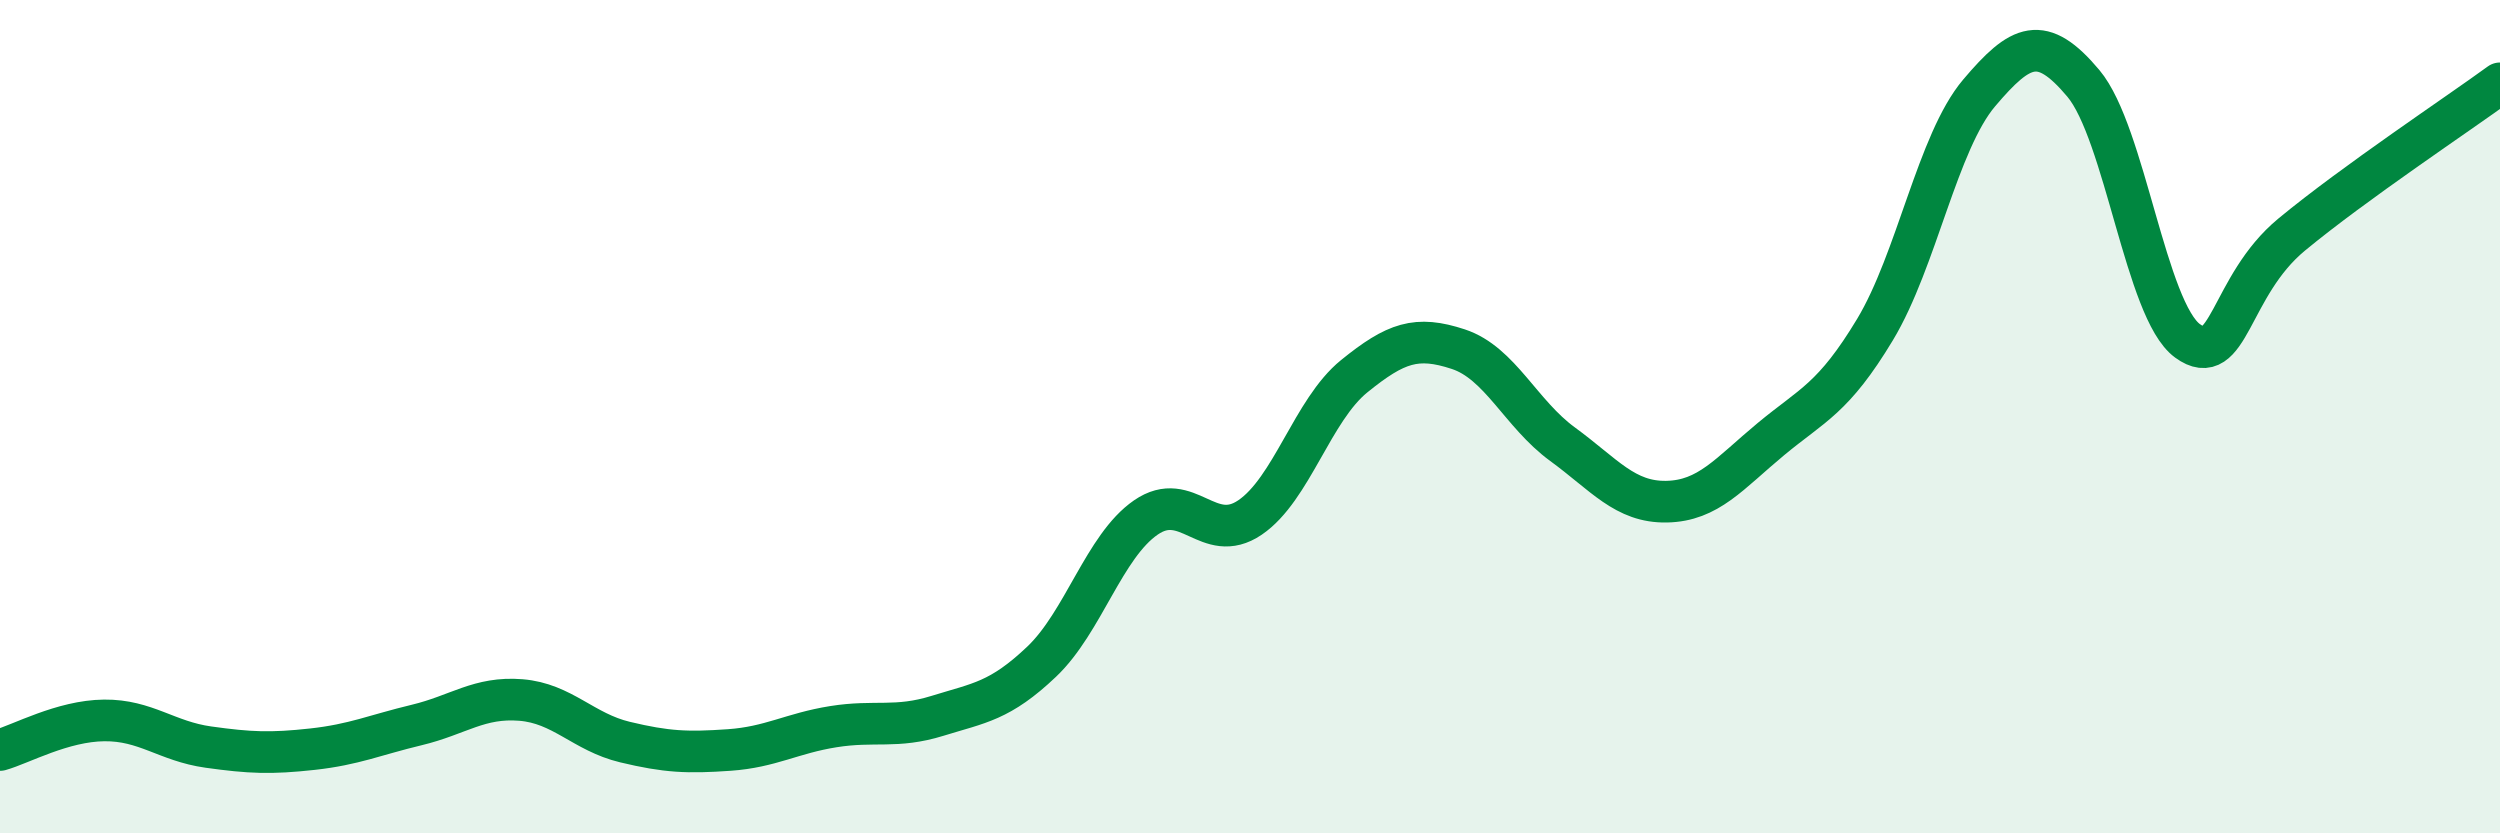
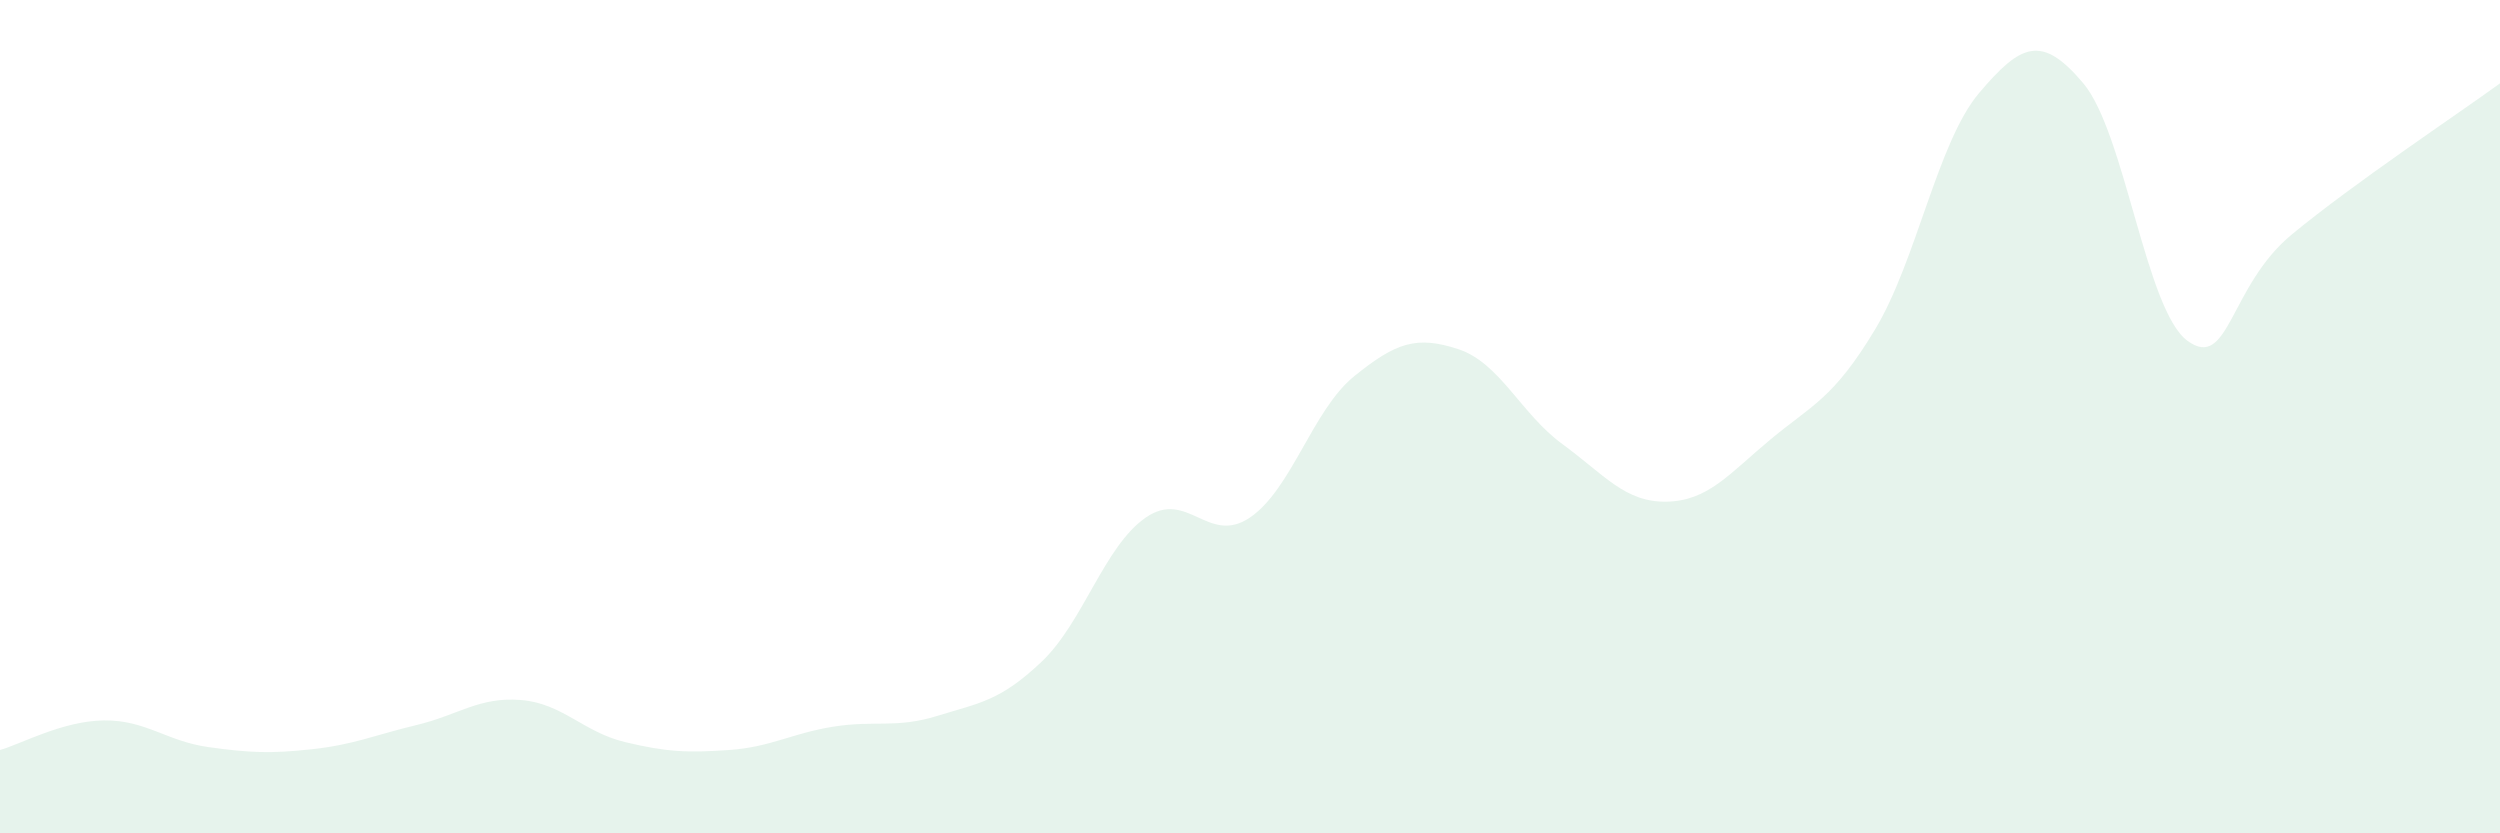
<svg xmlns="http://www.w3.org/2000/svg" width="60" height="20" viewBox="0 0 60 20">
  <path d="M 0,18 C 0.5,17.86 1.5,17.3 2.5,17.29 C 3.5,17.28 4,17.79 5,17.93 C 6,18.07 6.5,18.09 7.5,17.98 C 8.5,17.87 9,17.64 10,17.4 C 11,17.16 11.5,16.72 12.5,16.8 C 13.5,16.88 14,17.57 15,17.81 C 16,18.05 16.5,18.07 17.5,18 C 18.5,17.93 19,17.6 20,17.44 C 21,17.28 21.5,17.49 22.5,17.18 C 23.5,16.87 24,16.83 25,15.88 C 26,14.93 26.5,13.11 27.5,12.42 C 28.5,11.73 29,13.1 30,12.42 C 31,11.74 31.5,9.84 32.5,9.03 C 33.5,8.22 34,8.05 35,8.38 C 36,8.71 36.5,9.93 37.5,10.66 C 38.5,11.39 39,12.06 40,12.04 C 41,12.02 41.5,11.37 42.5,10.54 C 43.5,9.71 44,9.57 45,7.91 C 46,6.25 46.5,3.41 47.5,2.23 C 48.5,1.05 49,0.81 50,2 C 51,3.19 51.5,7.45 52.5,8.18 C 53.5,8.91 53.5,6.87 55,5.63 C 56.5,4.39 59,2.73 60,2L60 20L0 20Z" fill="#008740" opacity="0.1" stroke-linecap="round" stroke-linejoin="round" />
-   <path d="M 0,18 C 0.5,17.86 1.5,17.3 2.5,17.29 C 3.5,17.28 4,17.79 5,17.93 C 6,18.07 6.5,18.09 7.5,17.98 C 8.5,17.87 9,17.64 10,17.4 C 11,17.16 11.5,16.72 12.5,16.8 C 13.5,16.88 14,17.57 15,17.81 C 16,18.05 16.5,18.07 17.5,18 C 18.5,17.93 19,17.6 20,17.44 C 21,17.28 21.5,17.49 22.5,17.18 C 23.5,16.87 24,16.83 25,15.88 C 26,14.93 26.5,13.11 27.5,12.42 C 28.5,11.73 29,13.1 30,12.42 C 31,11.74 31.5,9.84 32.5,9.03 C 33.5,8.22 34,8.05 35,8.38 C 36,8.71 36.5,9.93 37.5,10.66 C 38.5,11.39 39,12.06 40,12.04 C 41,12.02 41.5,11.37 42.5,10.54 C 43.5,9.71 44,9.57 45,7.91 C 46,6.25 46.5,3.41 47.5,2.23 C 48.5,1.05 49,0.81 50,2 C 51,3.19 51.5,7.45 52.5,8.18 C 53.5,8.91 53.5,6.87 55,5.63 C 56.5,4.39 59,2.73 60,2" stroke="#008740" stroke-width="1" fill="none" stroke-linecap="round" stroke-linejoin="round" />
</svg>